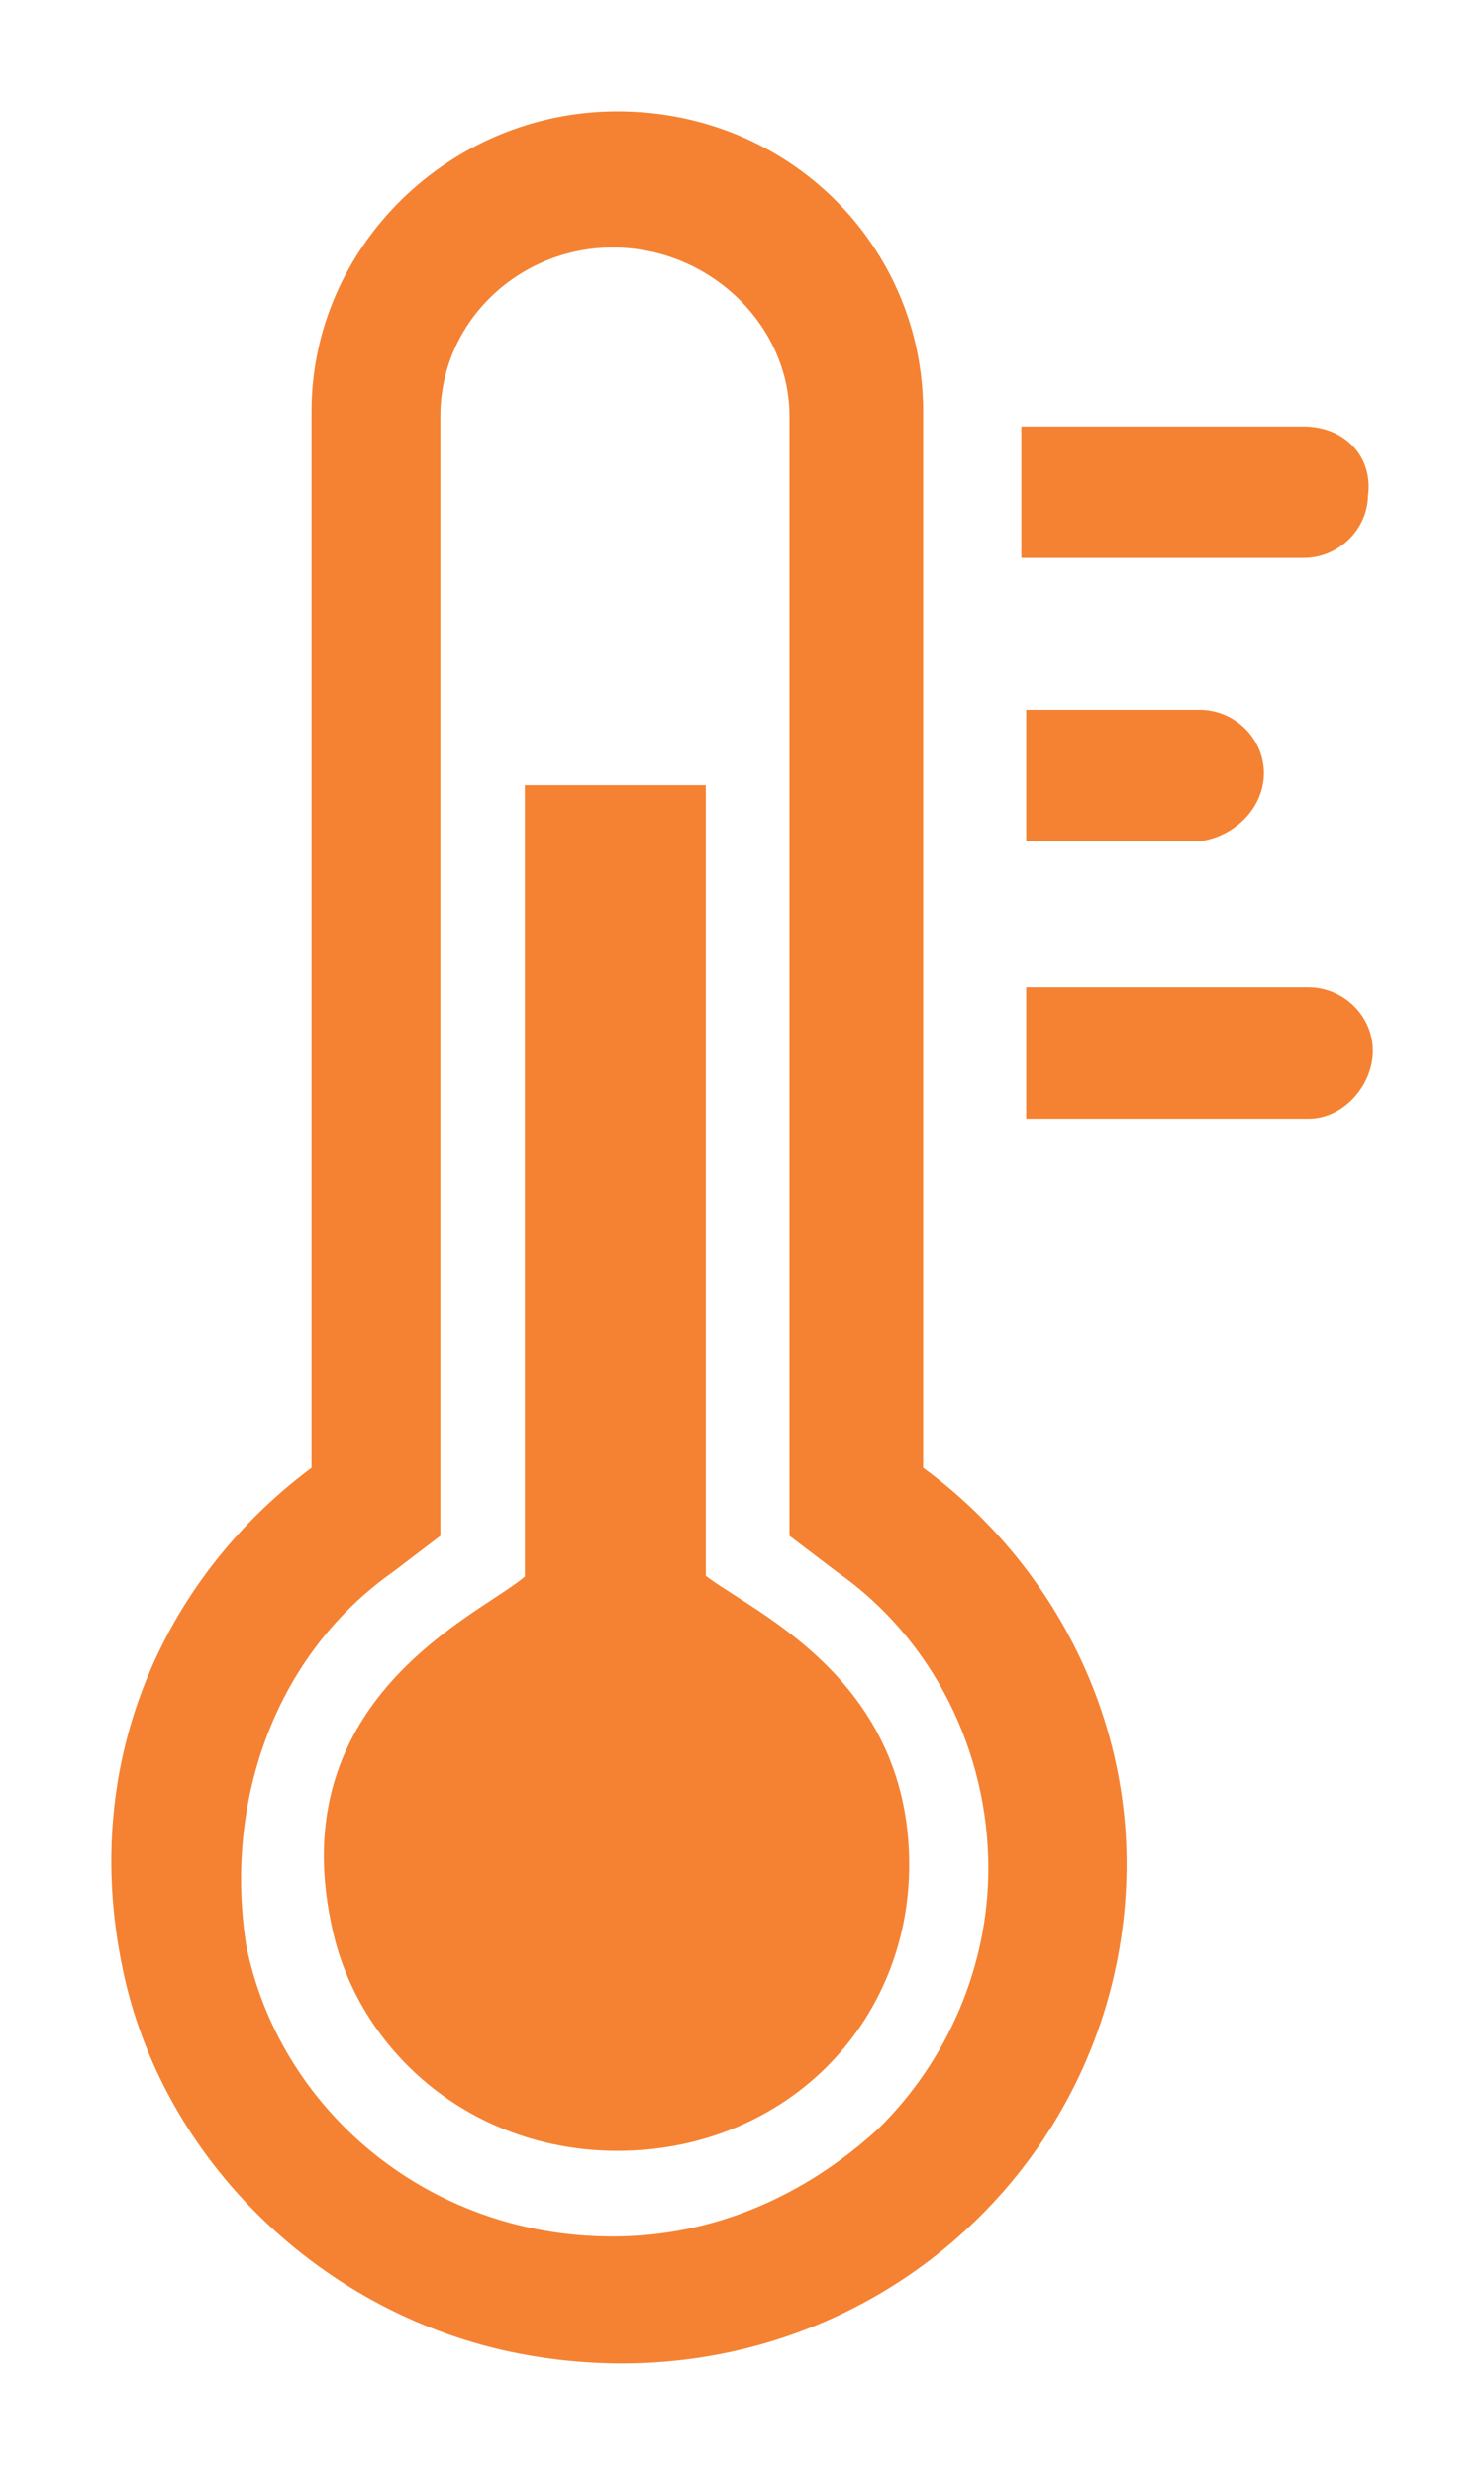
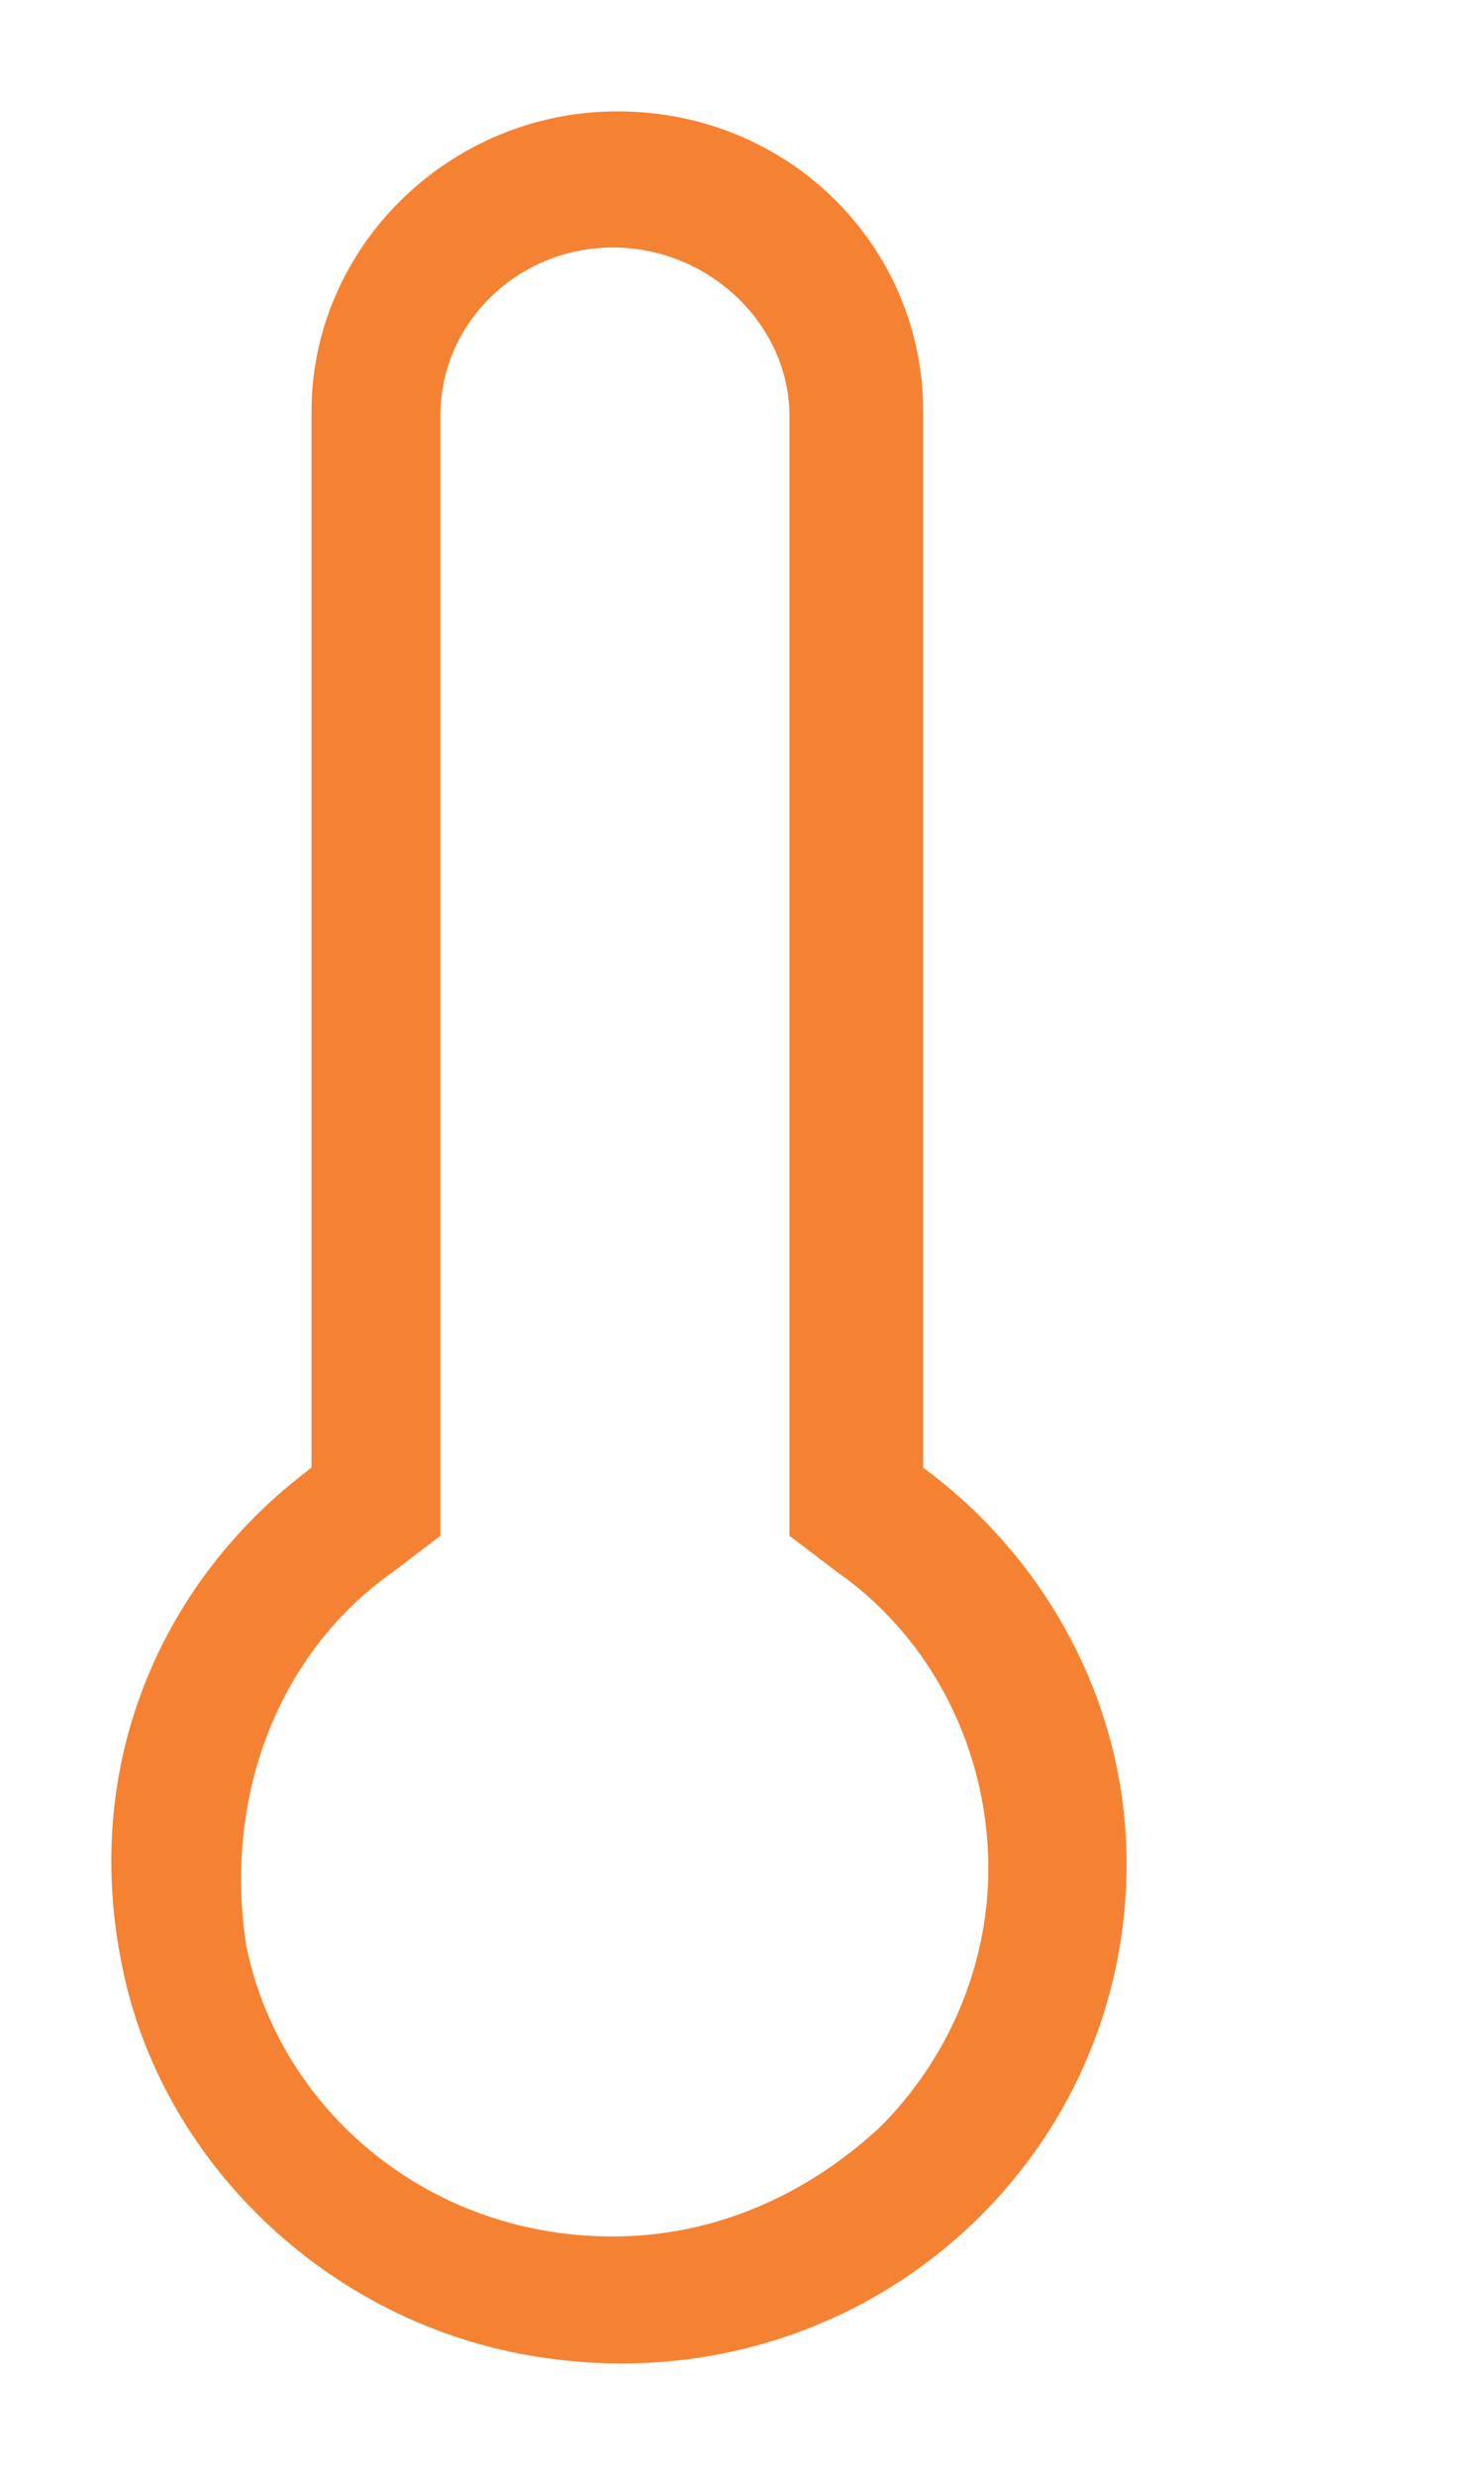
<svg xmlns="http://www.w3.org/2000/svg" fill="none" viewBox="0 0 12 20" height="20" width="12">
  <path stroke-width="0.2" stroke="#F58232" fill="#F58232" d="M4.227 18.924C6.791 19.411 9.01 17.499 9.01 15.061C9.01 13.787 8.36 12.624 7.365 11.912V3.325C7.365 2.05 6.331 1 4.992 1C3.691 1 2.619 2.05 2.619 3.325V11.912C1.433 12.774 0.744 14.236 1.089 15.886C1.395 17.386 2.658 18.624 4.227 18.924ZM3.117 12.624L3.461 12.362V3.362C3.461 2.537 4.15 1.9 4.954 1.9C5.796 1.9 6.484 2.575 6.484 3.362V12.362L6.829 12.624C7.632 13.187 8.092 14.124 8.092 15.099C8.092 15.924 7.747 16.711 7.173 17.274C6.561 17.836 5.796 18.174 4.954 18.174C3.385 18.174 2.16 17.086 1.892 15.736C1.701 14.499 2.16 13.299 3.117 12.624Z" />
-   <path stroke-width="0.2" stroke="#F58232" fill="#F58232" d="M4.995 17.282C5.607 17.282 6.181 17.057 6.602 16.645C7.023 16.232 7.252 15.67 7.252 15.07C7.252 13.57 5.951 13.082 5.607 12.782V6.445H4.344V12.782C4.076 13.082 2.392 13.682 2.775 15.52C2.966 16.495 3.847 17.282 4.995 17.282Z" />
-   <path stroke-width="0.2" stroke="#F58232" fill="#F58232" d="M10.541 3.547H8.359V4.409H10.541C10.77 4.409 10.962 4.222 10.962 3.997C11 3.734 10.809 3.547 10.541 3.547Z" />
-   <path stroke-width="0.2" stroke="#F58232" fill="#F58232" d="M10.12 6.248C10.12 6.023 9.929 5.836 9.7 5.836H8.398V6.698H9.7C9.929 6.661 10.12 6.473 10.12 6.248Z" />
-   <path stroke-width="0.2" stroke="#F58232" fill="#F58232" d="M11.001 8.491C11.001 8.266 10.809 8.078 10.58 8.078H8.398V8.941H10.58C10.809 8.941 11.001 8.716 11.001 8.491Z" />
</svg>